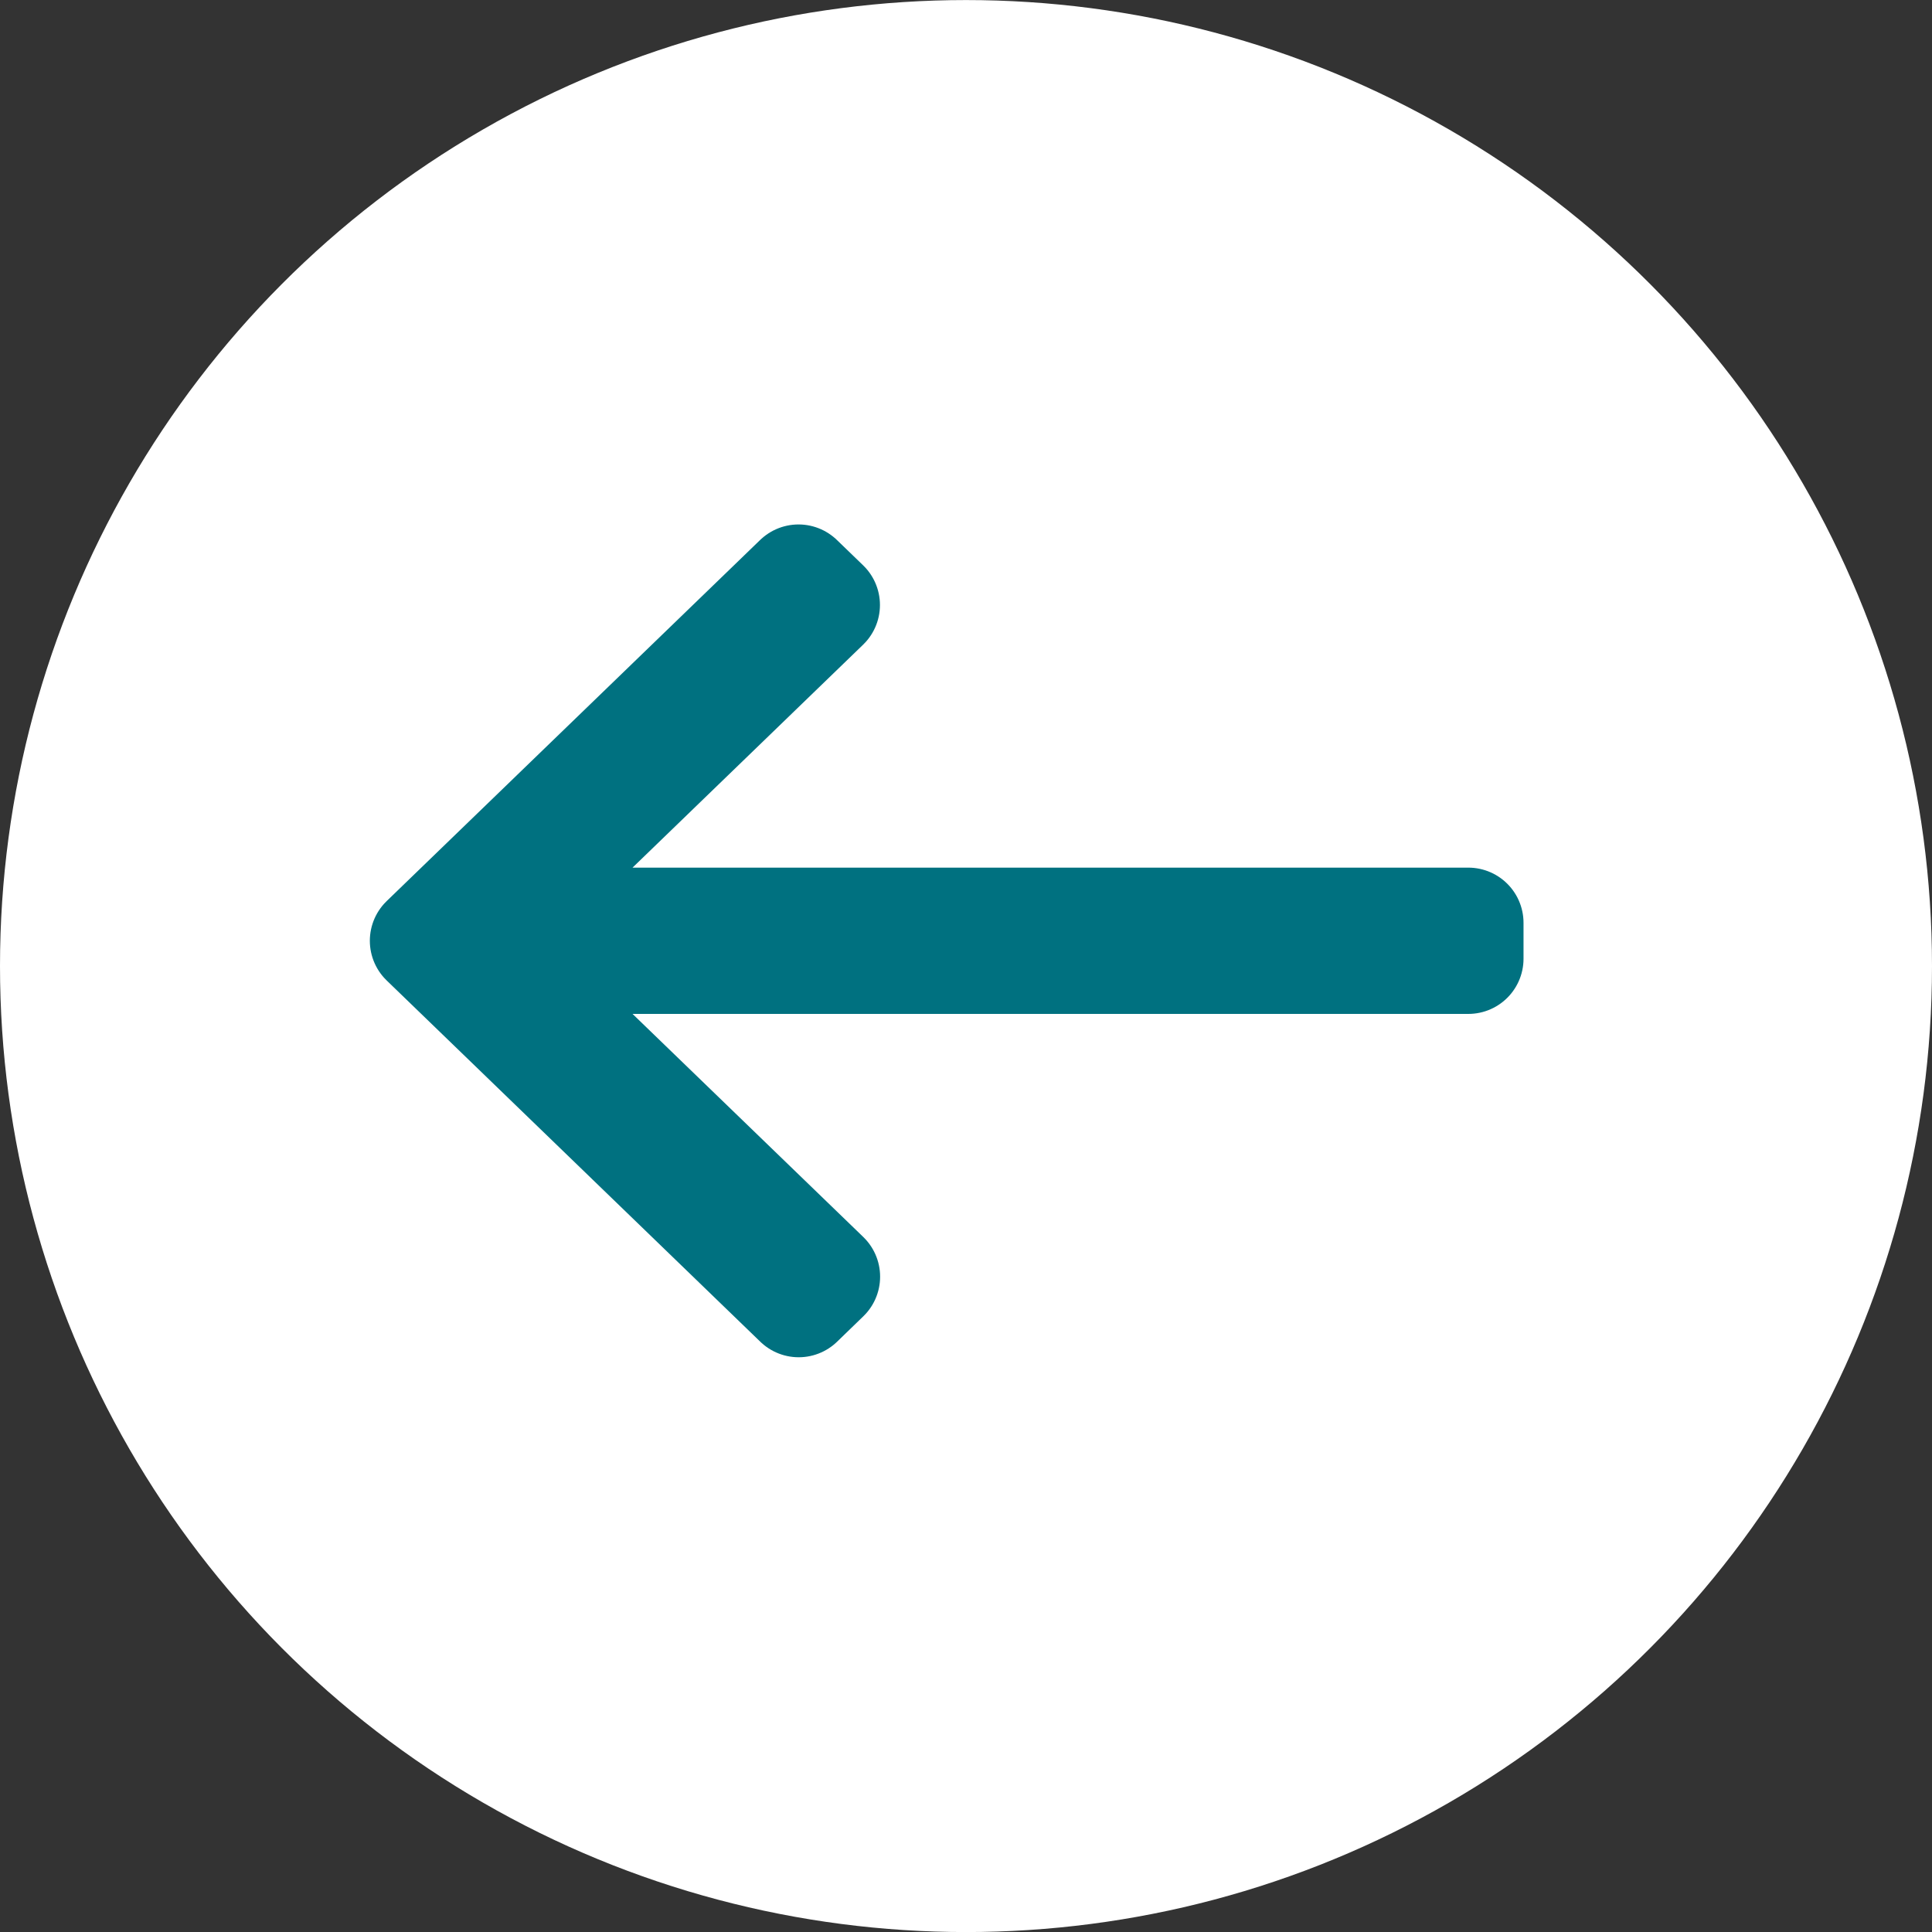
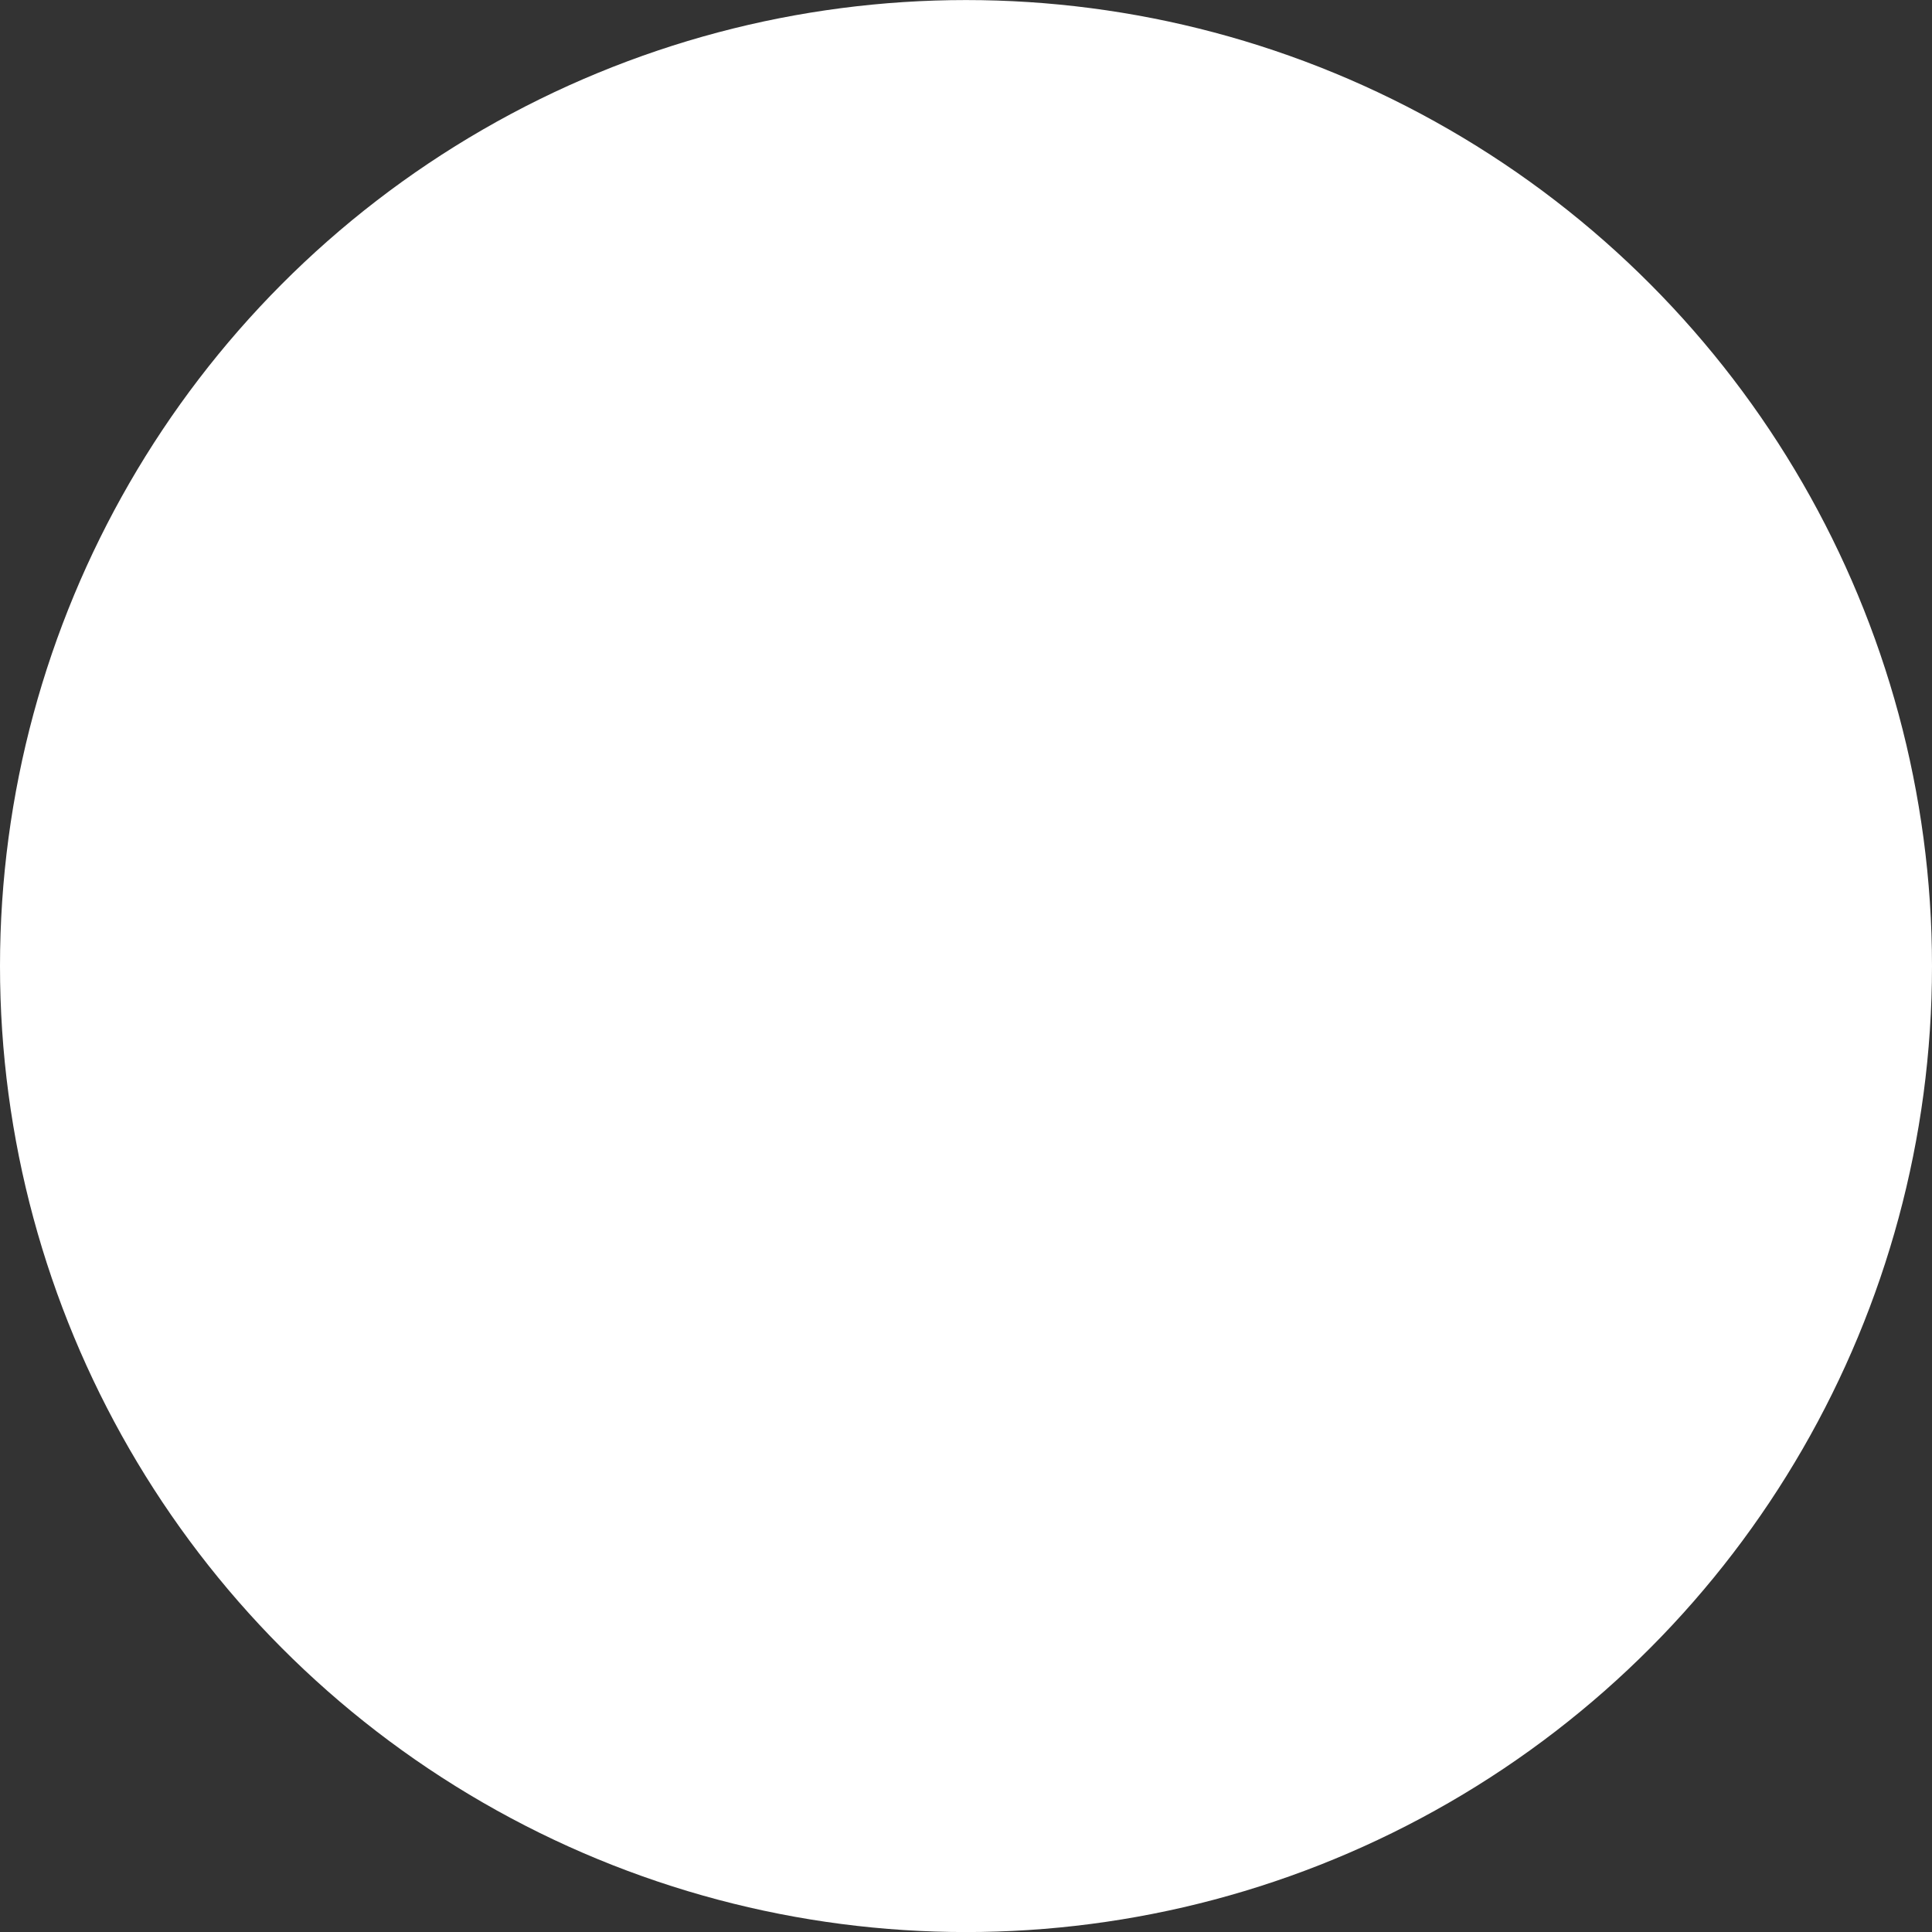
<svg xmlns="http://www.w3.org/2000/svg" width="35" height="35" viewBox="0 0 35 35" fill="none">
  <rect x="0" y="0" width="35" height="35" fill="#333333" stroke="none" />
  <circle cx="17.5" cy="17.501" r="17.5" transform="rotate(-180 17.5 17.501)" fill="white" />
-   <path fill-rule="evenodd" clip-rule="evenodd" d="M8.986 17.368L14.944 23.128L14.469 23.588L7.7 17.043L14.466 10.501L14.941 10.96L8.986 16.718H26.6V17.368H8.986Z" fill="#007180" stroke="#007180" stroke-width="2" stroke-linejoin="round" />
</svg>